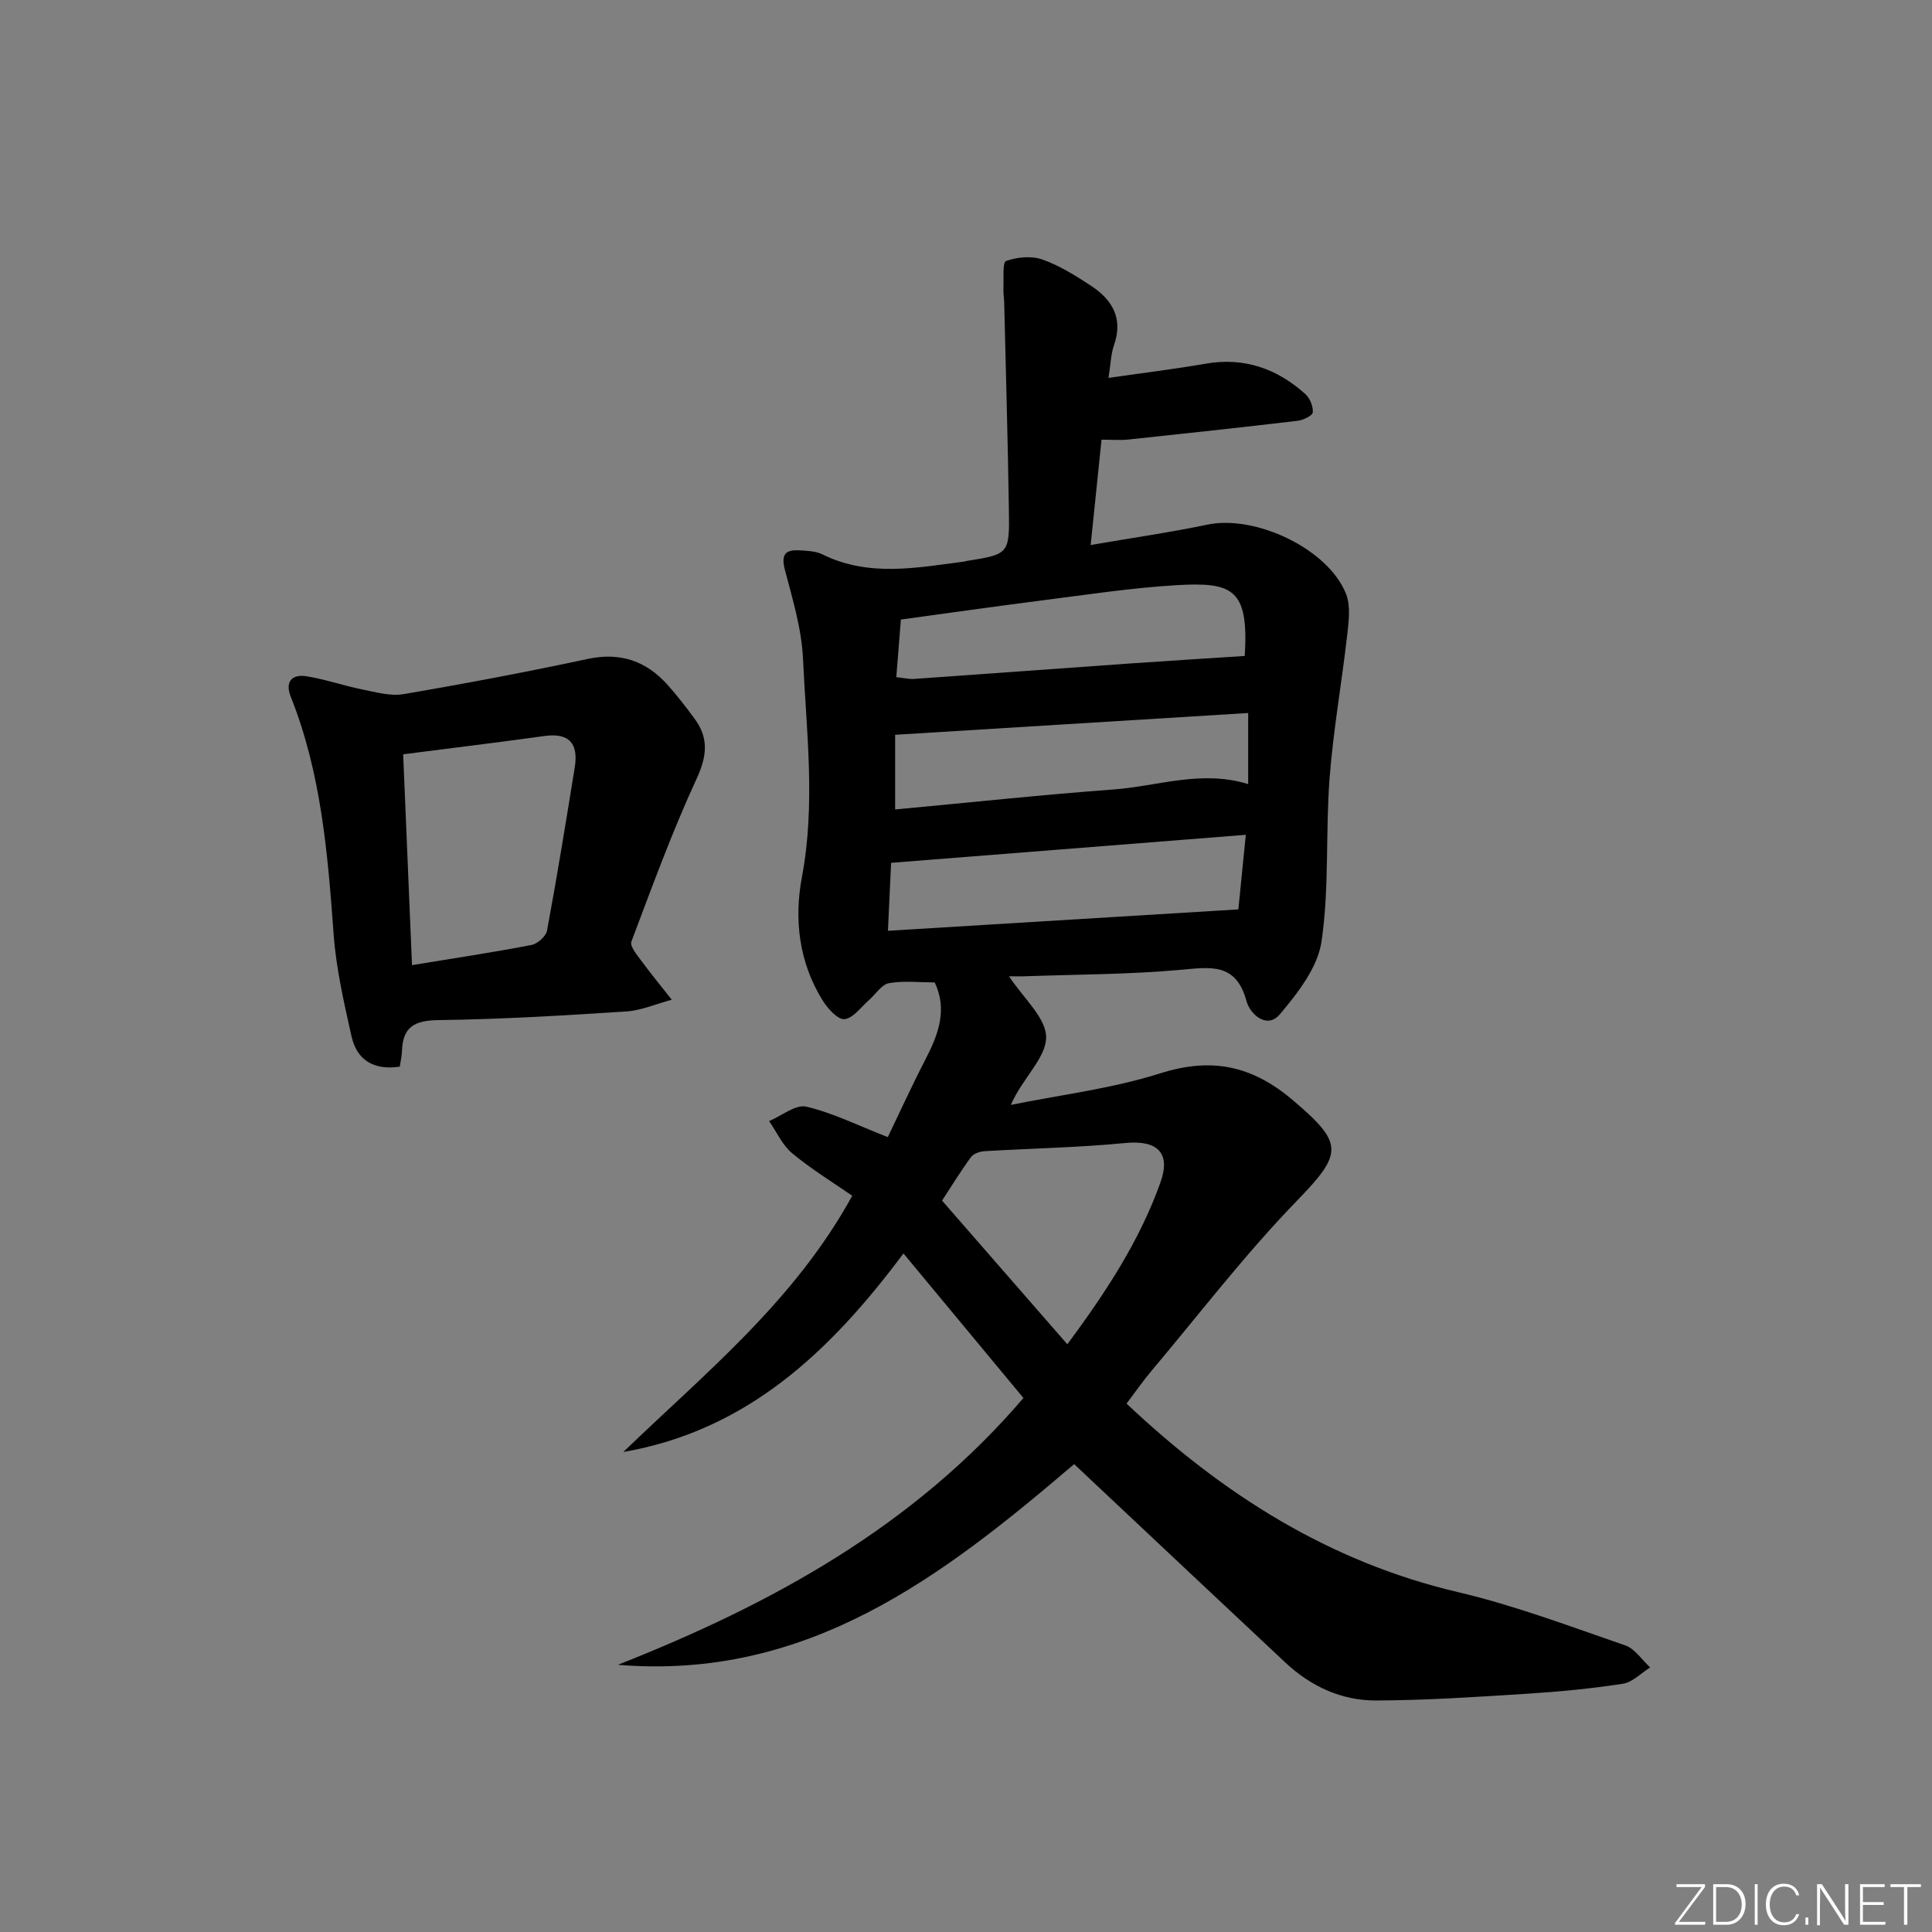
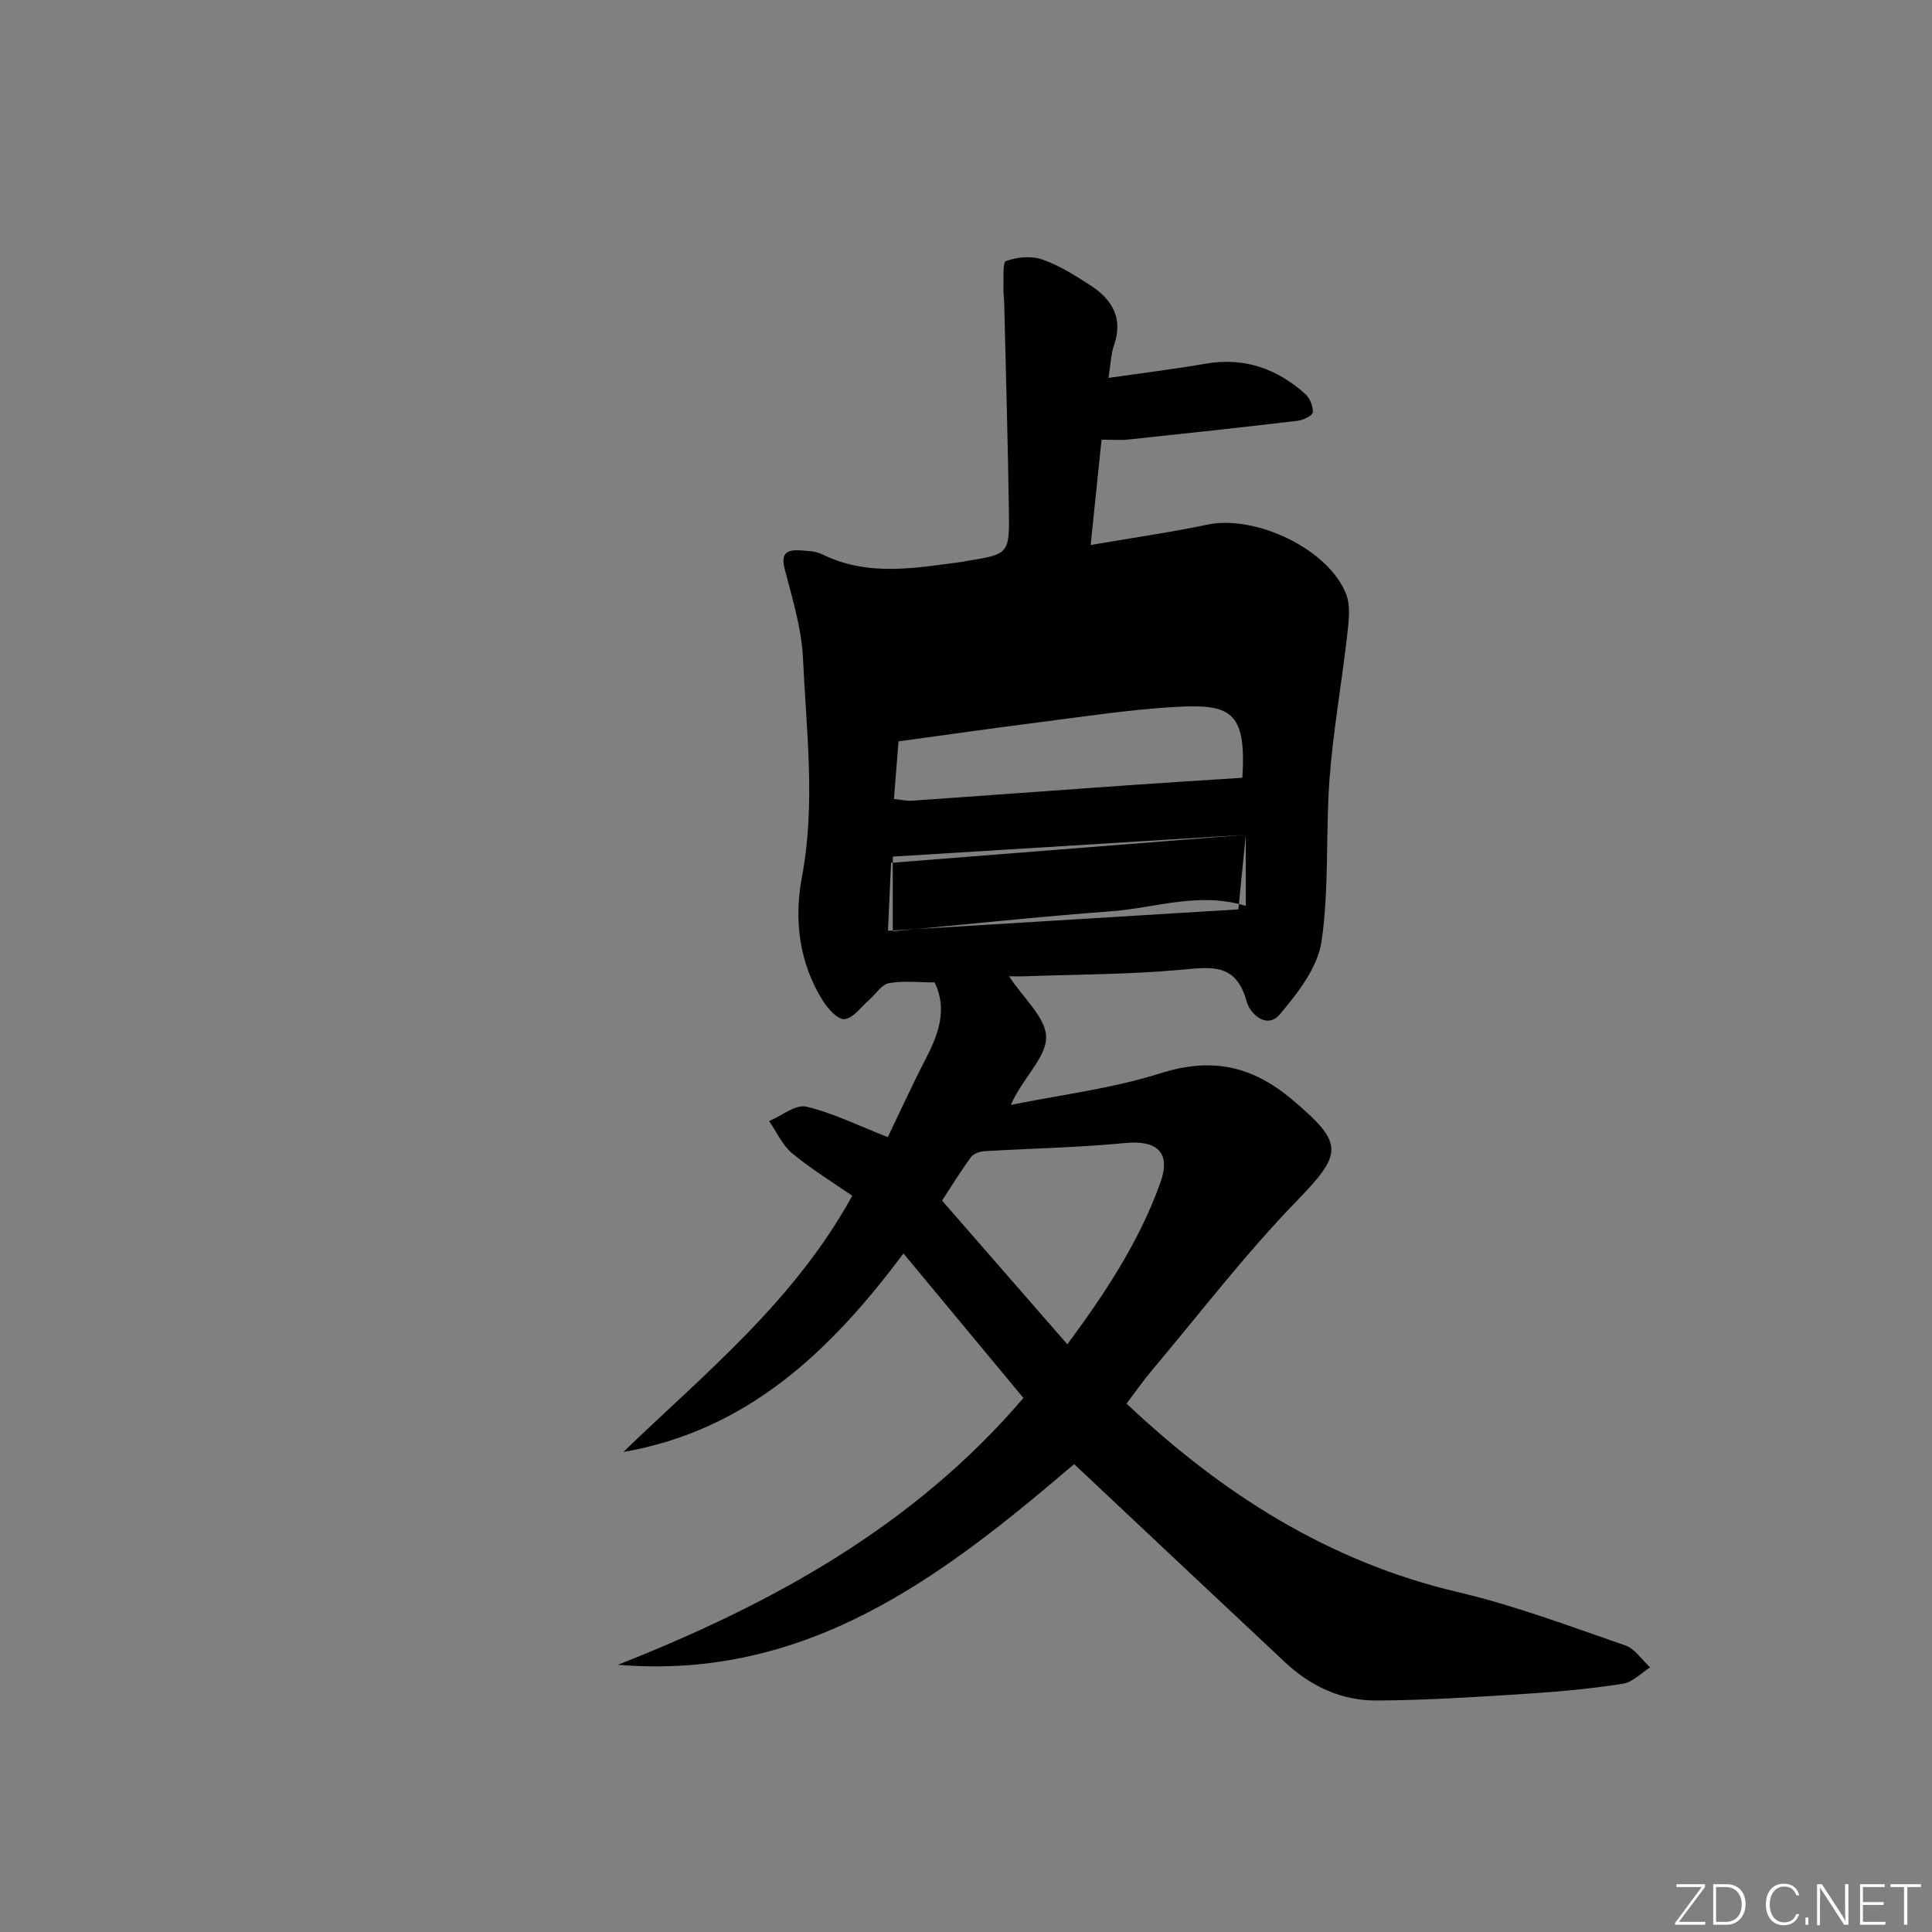
<svg xmlns="http://www.w3.org/2000/svg" enable-background="new 0 0 400 400" viewBox="0 0 400 400">
  <rect x="0" y="0" width="400" height="400" fill="#808080" stroke="none" />
  <g fill="#fafbfc">
    <path d="m346.9 398 5.4-7.3h-5.2v-.6h5.9v.6l-5.4 7.2h5.5l-.1.6h-6.2v-.5z" />
    <path d="m354.7 390.1h2.8c2.3 0 3.9 1.6 3.9 4.1s-1.6 4.3-3.9 4.3h-2.8zm.6 7.8h2c2.2 0 3.3-1.6 3.3-3.6 0-1.8-1-3.6-3.3-3.6h-2z" />
-     <path d="m363.9 390.1v8.4h-.6v-8.4z" />
    <path d="m372.5 396.3c-.4 1.3-1.4 2.3-3.2 2.3-2.4 0-3.7-1.9-3.7-4.3 0-2.3 1.2-4.3 3.7-4.3 1.8 0 2.9 1 3.2 2.4h-.6c-.4-1.1-1.1-1.8-2.5-1.8-2.1 0-3 1.9-3 3.7s.9 3.7 3 3.7c1.4 0 2.1-.7 2.5-1.7z" />
    <path d="m373.8 398.5v-1.5h.6v1.5z" />
    <path d="m376.2 398.5v-8.4h1c1.3 2 4.4 6.7 4.9 7.6-.1-1.2-.1-2.4-.1-3.8v-3.8h.7v8.4h-.9c-1.2-1.9-4.4-6.8-5-7.7.1 1.1 0 2.3 0 3.9v3.9h-.6z" />
    <path d="m390 394.4h-4.3v3.5h4.7l-.1.6h-5.2v-8.4h5.1v.6h-4.5v3.1h4.3z" />
    <path d="m394.2 390.7h-2.8v-.6h6.3v.6h-2.8v7.8h-.7z" />
  </g>
-   <path d="m222.39 303.13c-27.23 23.26-55.19 44.81-94.46 41.55 31.78-12.55 61.17-28.58 83.96-55.24-8.17-9.85-16.31-19.65-24.84-29.93-15.08 20.21-32.29 36.65-58 41.11 16.94-16.35 35.4-31.19 47.4-53.05-3.92-2.72-8.4-5.45-12.41-8.77-2.05-1.69-3.23-4.42-4.8-6.69 2.58-1.08 5.47-3.5 7.68-2.99 5.5 1.28 10.7 3.89 16.89 6.31 2.25-4.68 4.89-10.47 7.81-16.12 2.67-5.16 4.58-10.28 1.9-15.91-3.23 0-6.44-.39-9.49.16-1.53.28-2.73 2.3-4.11 3.49-1.66 1.44-3.27 3.77-5.08 3.95-1.39.14-3.47-2.19-4.52-3.87-4.9-7.88-5.95-16.75-4.29-25.55 2.85-15.13.92-30.19.22-45.25-.29-6.19-2.18-12.34-3.76-18.41-.79-3.06.07-4.14 2.94-3.98 1.63.09 3.43.14 4.84.84 9.6 4.73 19.48 2.77 29.34 1.49.16-.02.32-.09.48-.12 8.81-1.41 8.94-1.41 8.79-10.67-.22-14.27-.63-28.54-.97-42.8-.02-1-.21-2-.16-2.99.09-1.97-.22-5.37.54-5.65 2.28-.82 5.24-1.11 7.49-.32 3.56 1.24 6.88 3.34 10.07 5.42 4.41 2.88 6.74 6.75 4.8 12.3-.64 1.83-.68 3.86-1.15 6.8 7.11-1.03 13.63-1.81 20.1-2.94 7.99-1.39 14.77 1.01 20.63 6.26.96.86 1.66 2.56 1.57 3.81-.05.68-1.97 1.61-3.13 1.75-11.71 1.38-23.43 2.65-35.15 3.89-1.62.17-3.28.02-5.46.02-.76 7.35-1.48 14.35-2.25 21.81 8.57-1.48 16.42-2.6 24.17-4.22 9.93-2.09 25.02 5.01 28.7 14.34.99 2.5.56 5.71.24 8.54-1.12 9.86-2.88 19.67-3.64 29.55-.86 11.27-.04 22.73-1.67 33.86-.78 5.37-4.9 10.66-8.61 15.07-2.7 3.21-6.21-.05-6.92-2.69-2.17-8.06-7.49-7.05-13.74-6.49-10.59.95-21.28.94-31.92 1.32-1.26.05-2.53.01-3.5.01 2.9 4.48 7.76 8.67 7.67 12.75-.1 4.26-4.95 8.42-7.3 13.88 10.34-2.1 20.94-3.37 30.94-6.54 10.65-3.37 18.99-1.61 27.44 5.56 10.57 8.96 10.4 10.97.84 20.83-10.73 11.06-20.15 23.39-30.1 35.2-1.8 2.14-3.4 4.46-5.17 6.79 19.81 18.7 41.88 32.76 68.65 39.04 11.75 2.76 23.15 7.08 34.6 11.02 2 .69 3.45 3 5.16 4.56-1.88 1.17-3.64 3.07-5.65 3.38-6.56 1.02-13.2 1.65-19.83 2.07-10.4.66-20.82 1.36-31.24 1.4-7.19.03-13.58-2.94-18.88-7.92-14.66-13.74-29.33-27.54-43.66-41.02zm-1.41-24.81c7.99-10.78 14.98-21.44 19.3-33.57 2.19-6.16-.77-8.74-7.32-8.1-9.67.94-19.42 1.11-29.13 1.69-.97.06-2.26.5-2.79 1.22-2.14 2.91-4.03 6-6 9.01 8.6 9.87 17.01 19.51 25.94 29.75zm36.95-105.48c-24.92 1.97-48.95 3.86-73.44 5.8-.18 3.83-.39 8.37-.65 14.07 24.58-1.5 48.5-2.96 72.55-4.43.55-5.51 1-10.06 1.54-15.44zm.49-25.22c-24.59 1.52-48.73 3.01-73.09 4.51v15.46c15.28-1.42 30.24-3.03 45.23-4.14 9.13-.67 18.16-4.11 27.86-1.11 0-4.7 0-9.22 0-14.72zm-72.85-7.42c1.48.15 2.62.44 3.73.36 14.91-1.04 29.82-2.15 44.73-3.2 7.83-.55 15.67-1.03 23.68-1.55.88-14.02-2.57-15.35-14.36-14.64-9.27.56-18.49 1.98-27.71 3.15-9.65 1.23-19.29 2.61-29.12 3.95-.33 4.22-.63 7.96-.95 11.93z" fill="#010000" />
-   <path d="m82.77 220.84c-5.53.82-8.93-1.47-10.01-6.35-1.55-6.93-3.16-13.94-3.68-21-1.22-16.75-2.57-33.41-8.88-49.23-1.23-3.08.2-4.72 3.22-4.25 3.89.61 7.65 1.94 11.52 2.72 2.84.57 5.88 1.45 8.62.98 12.75-2.17 25.46-4.58 38.11-7.28 6.77-1.45 12.11.41 16.56 5.38 1.99 2.22 3.82 4.6 5.59 7.01 2.97 4.03 2.55 7.75.39 12.44-5.06 10.97-9.22 22.37-13.49 33.7-.34.91 1.08 2.64 1.94 3.8 2.06 2.8 4.27 5.49 6.42 8.22-3.15.84-6.26 2.22-9.44 2.43-12.94.84-25.89 1.62-38.85 1.79-4.91.06-7.39 1.37-7.56 6.34-.03.99-.26 1.96-.46 3.3zm2.53-21.02c8.41-1.38 16.6-2.61 24.73-4.17 1.26-.24 3.01-1.8 3.23-2.99 2.08-11.22 3.91-22.48 5.73-33.74.78-4.8-.96-7.27-6.25-6.54-9.65 1.34-19.33 2.51-29.27 3.79.6 14.57 1.2 28.79 1.83 43.65z" fill="#010000" />
+   <path d="m222.39 303.13c-27.23 23.26-55.19 44.81-94.46 41.55 31.78-12.55 61.17-28.58 83.96-55.24-8.17-9.85-16.31-19.65-24.84-29.93-15.08 20.21-32.29 36.65-58 41.11 16.94-16.35 35.4-31.19 47.4-53.05-3.92-2.72-8.4-5.45-12.41-8.77-2.05-1.69-3.23-4.42-4.8-6.69 2.58-1.08 5.47-3.5 7.68-2.99 5.5 1.28 10.7 3.89 16.89 6.31 2.25-4.68 4.89-10.47 7.81-16.12 2.67-5.16 4.58-10.28 1.9-15.91-3.23 0-6.44-.39-9.49.16-1.53.28-2.73 2.3-4.11 3.49-1.66 1.44-3.27 3.77-5.08 3.95-1.39.14-3.47-2.19-4.52-3.87-4.9-7.88-5.95-16.75-4.29-25.55 2.85-15.13.92-30.19.22-45.25-.29-6.19-2.18-12.34-3.76-18.41-.79-3.06.07-4.14 2.94-3.98 1.63.09 3.43.14 4.84.84 9.6 4.73 19.48 2.77 29.34 1.49.16-.02.32-.09.48-.12 8.81-1.41 8.94-1.41 8.79-10.67-.22-14.27-.63-28.54-.97-42.8-.02-1-.21-2-.16-2.99.09-1.97-.22-5.37.54-5.65 2.28-.82 5.24-1.11 7.49-.32 3.56 1.24 6.88 3.34 10.07 5.42 4.41 2.88 6.74 6.75 4.8 12.3-.64 1.83-.68 3.86-1.15 6.8 7.11-1.03 13.63-1.81 20.1-2.94 7.99-1.39 14.77 1.01 20.63 6.26.96.86 1.66 2.56 1.57 3.81-.05.68-1.97 1.61-3.13 1.75-11.71 1.38-23.43 2.65-35.15 3.89-1.62.17-3.28.02-5.46.02-.76 7.35-1.48 14.35-2.25 21.81 8.57-1.48 16.42-2.6 24.17-4.22 9.93-2.09 25.02 5.01 28.7 14.34.99 2.5.56 5.71.24 8.54-1.12 9.86-2.88 19.67-3.64 29.55-.86 11.27-.04 22.73-1.67 33.86-.78 5.37-4.9 10.66-8.61 15.07-2.7 3.21-6.21-.05-6.92-2.69-2.17-8.06-7.49-7.05-13.74-6.49-10.59.95-21.28.94-31.92 1.32-1.26.05-2.53.01-3.5.01 2.9 4.48 7.76 8.67 7.67 12.75-.1 4.26-4.95 8.42-7.3 13.88 10.34-2.1 20.94-3.37 30.94-6.54 10.65-3.37 18.99-1.61 27.44 5.56 10.57 8.96 10.4 10.97.84 20.83-10.73 11.06-20.15 23.39-30.1 35.2-1.8 2.14-3.4 4.46-5.17 6.79 19.81 18.7 41.88 32.76 68.65 39.04 11.75 2.76 23.15 7.08 34.6 11.02 2 .69 3.45 3 5.16 4.56-1.88 1.17-3.64 3.07-5.65 3.38-6.56 1.02-13.2 1.65-19.83 2.07-10.4.66-20.82 1.36-31.24 1.4-7.19.03-13.58-2.94-18.88-7.92-14.66-13.74-29.33-27.54-43.66-41.02zm-1.41-24.81c7.99-10.78 14.98-21.44 19.3-33.57 2.19-6.16-.77-8.74-7.32-8.1-9.67.94-19.42 1.11-29.13 1.69-.97.06-2.26.5-2.79 1.22-2.14 2.91-4.03 6-6 9.01 8.6 9.87 17.01 19.51 25.94 29.75zm36.95-105.48c-24.92 1.97-48.95 3.86-73.44 5.8-.18 3.83-.39 8.37-.65 14.07 24.58-1.5 48.5-2.96 72.55-4.43.55-5.51 1-10.06 1.54-15.44zc-24.59 1.52-48.73 3.01-73.09 4.51v15.46c15.28-1.42 30.24-3.03 45.23-4.14 9.13-.67 18.16-4.11 27.86-1.11 0-4.7 0-9.22 0-14.72zm-72.85-7.42c1.48.15 2.62.44 3.73.36 14.91-1.04 29.82-2.15 44.73-3.2 7.83-.55 15.67-1.03 23.68-1.55.88-14.02-2.57-15.35-14.36-14.64-9.27.56-18.49 1.98-27.71 3.15-9.65 1.23-19.29 2.61-29.12 3.95-.33 4.22-.63 7.96-.95 11.93z" fill="#010000" />
</svg>